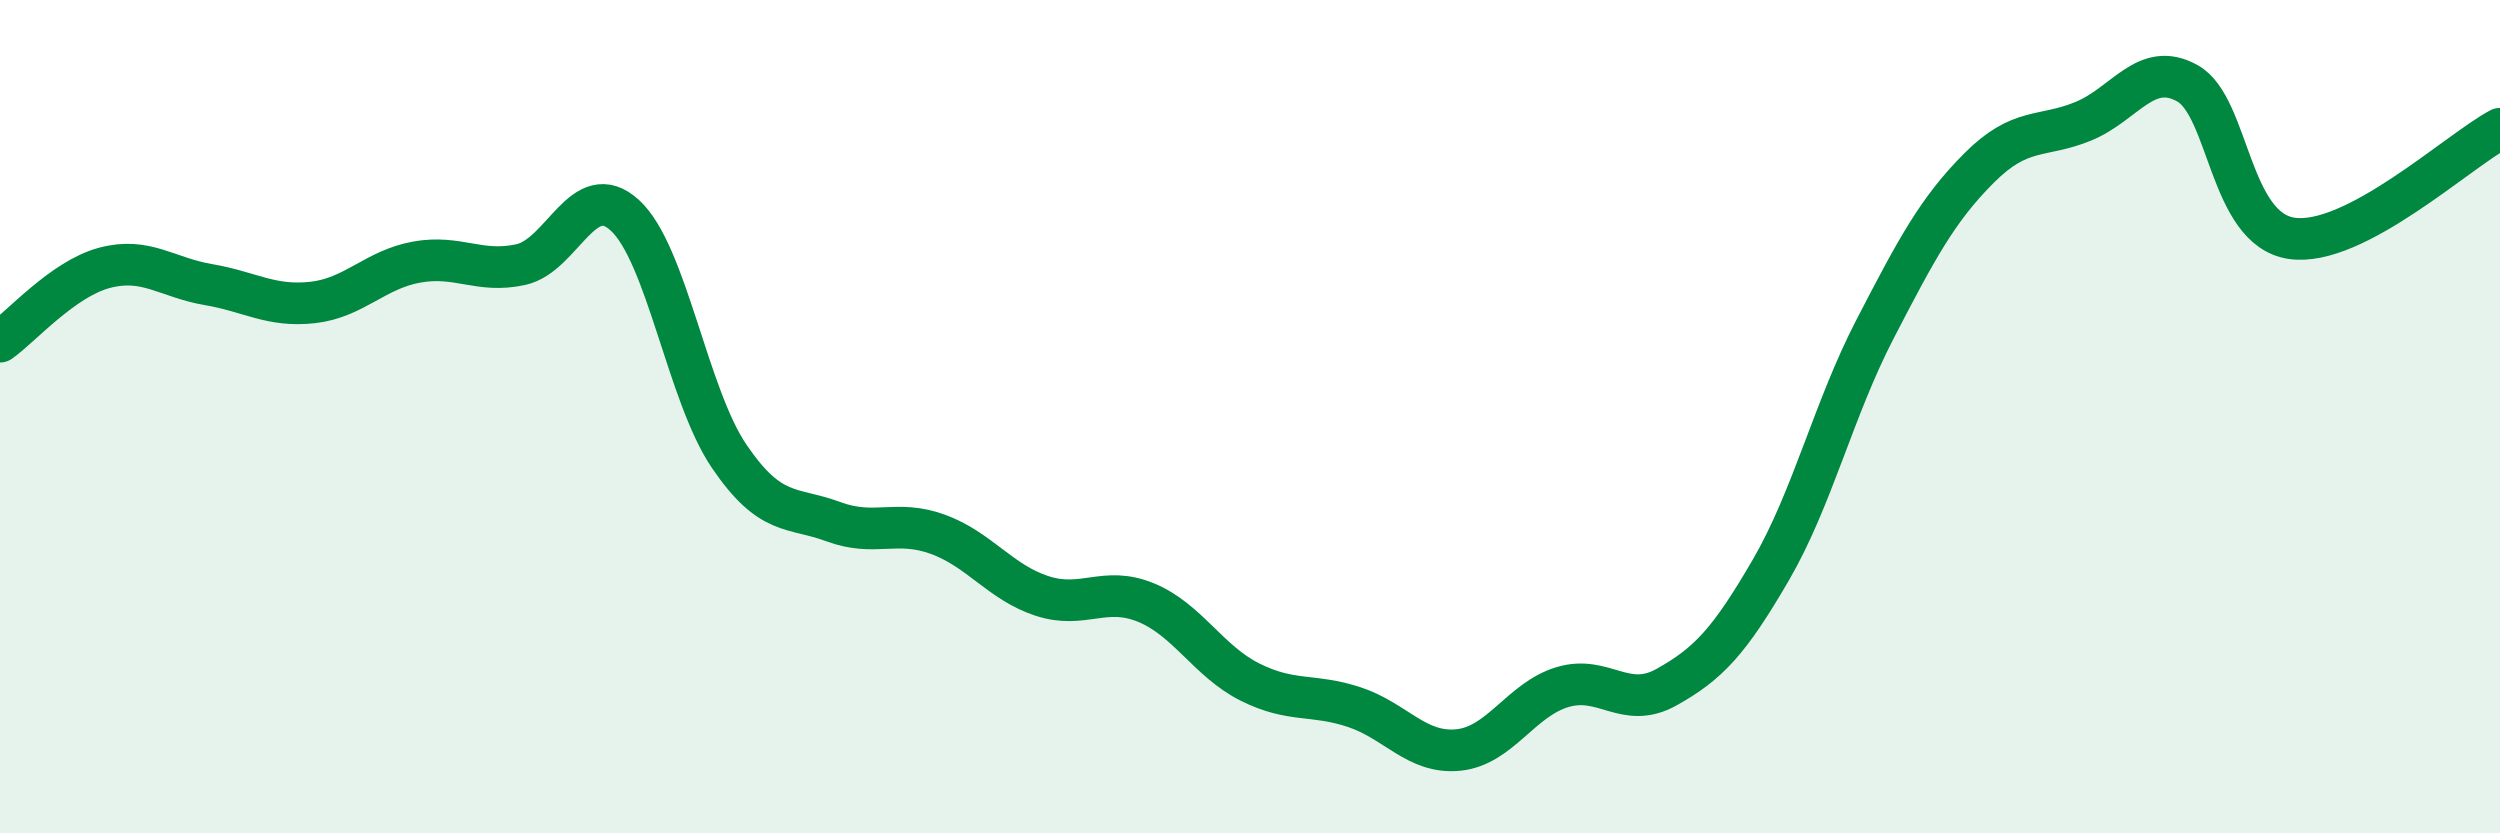
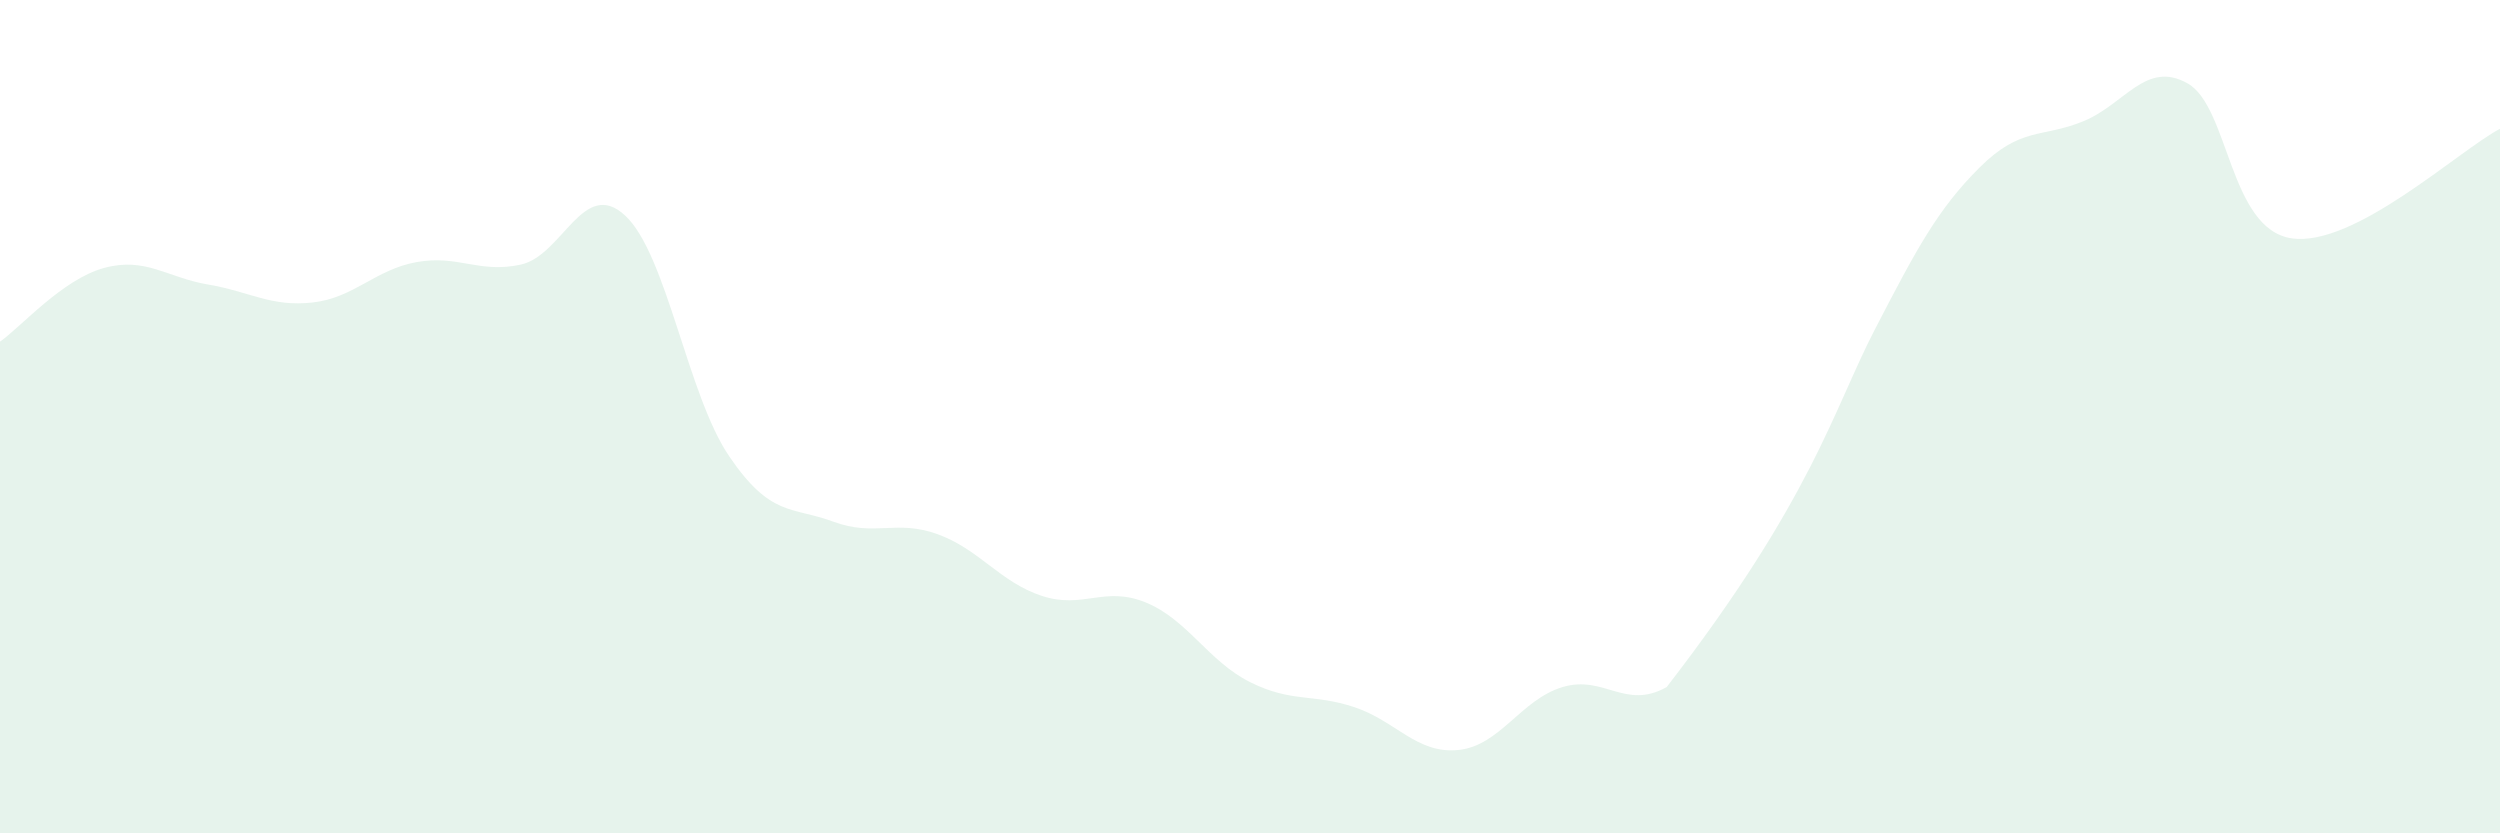
<svg xmlns="http://www.w3.org/2000/svg" width="60" height="20" viewBox="0 0 60 20">
-   <path d="M 0,8.2 C 0.5,7.85 1.5,6.7 2.5,6.43 C 3.5,6.16 4,6.66 5,6.83 C 6,7 6.5,7.37 7.5,7.26 C 8.5,7.15 9,6.47 10,6.29 C 11,6.11 11.5,6.57 12.5,6.35 C 13.5,6.13 14,4.25 15,5.17 C 16,6.09 16.5,9.48 17.5,10.95 C 18.5,12.42 19,12.15 20,12.52 C 21,12.89 21.5,12.46 22.5,12.82 C 23.5,13.18 24,13.97 25,14.3 C 26,14.63 26.5,14.05 27.5,14.46 C 28.5,14.87 29,15.87 30,16.37 C 31,16.87 31.5,16.64 32.5,16.97 C 33.5,17.3 34,18.1 35,18 C 36,17.9 36.5,16.79 37.5,16.49 C 38.5,16.19 39,17.05 40,16.49 C 41,15.93 41.5,15.4 42.5,13.68 C 43.5,11.96 44,9.83 45,7.9 C 46,5.97 46.5,5.03 47.5,4.03 C 48.5,3.03 49,3.32 50,2.91 C 51,2.5 51.5,1.44 52.5,2 C 53.5,2.56 53.5,5.5 55,5.72 C 56.5,5.94 59,3.62 60,3.09L60 20L0 20Z" fill="#008740" opacity="0.1" stroke-linecap="round" stroke-linejoin="round" />
-   <path d="M 0,8.2 C 0.5,7.85 1.5,6.7 2.5,6.43 C 3.5,6.16 4,6.66 5,6.83 C 6,7 6.5,7.37 7.5,7.26 C 8.5,7.15 9,6.47 10,6.29 C 11,6.11 11.5,6.57 12.5,6.35 C 13.5,6.13 14,4.25 15,5.17 C 16,6.09 16.5,9.48 17.5,10.95 C 18.5,12.42 19,12.15 20,12.52 C 21,12.89 21.5,12.46 22.5,12.82 C 23.5,13.18 24,13.97 25,14.3 C 26,14.63 26.5,14.05 27.5,14.46 C 28.5,14.87 29,15.87 30,16.37 C 31,16.87 31.5,16.64 32.5,16.97 C 33.5,17.3 34,18.1 35,18 C 36,17.9 36.5,16.79 37.5,16.49 C 38.5,16.19 39,17.05 40,16.49 C 41,15.93 41.5,15.4 42.5,13.68 C 43.5,11.96 44,9.83 45,7.9 C 46,5.97 46.5,5.03 47.5,4.03 C 48.5,3.03 49,3.32 50,2.91 C 51,2.5 51.5,1.44 52.5,2 C 53.5,2.56 53.5,5.5 55,5.72 C 56.5,5.94 59,3.62 60,3.09" stroke="#008740" stroke-width="1" fill="none" stroke-linecap="round" stroke-linejoin="round" />
+   <path d="M 0,8.2 C 0.5,7.85 1.5,6.7 2.5,6.43 C 3.5,6.16 4,6.66 5,6.83 C 6,7 6.5,7.37 7.5,7.26 C 8.5,7.15 9,6.47 10,6.29 C 11,6.11 11.5,6.57 12.5,6.35 C 13.5,6.13 14,4.25 15,5.17 C 16,6.09 16.5,9.48 17.5,10.95 C 18.5,12.42 19,12.15 20,12.52 C 21,12.89 21.5,12.46 22.5,12.82 C 23.5,13.18 24,13.97 25,14.3 C 26,14.63 26.5,14.05 27.5,14.46 C 28.5,14.87 29,15.87 30,16.37 C 31,16.87 31.5,16.64 32.5,16.97 C 33.5,17.3 34,18.1 35,18 C 36,17.9 36.5,16.79 37.5,16.49 C 38.5,16.19 39,17.05 40,16.49 C 43.5,11.96 44,9.83 45,7.9 C 46,5.97 46.5,5.03 47.5,4.03 C 48.5,3.03 49,3.32 50,2.91 C 51,2.5 51.5,1.44 52.5,2 C 53.5,2.56 53.5,5.5 55,5.72 C 56.5,5.94 59,3.62 60,3.09L60 20L0 20Z" fill="#008740" opacity="0.1" stroke-linecap="round" stroke-linejoin="round" />
</svg>